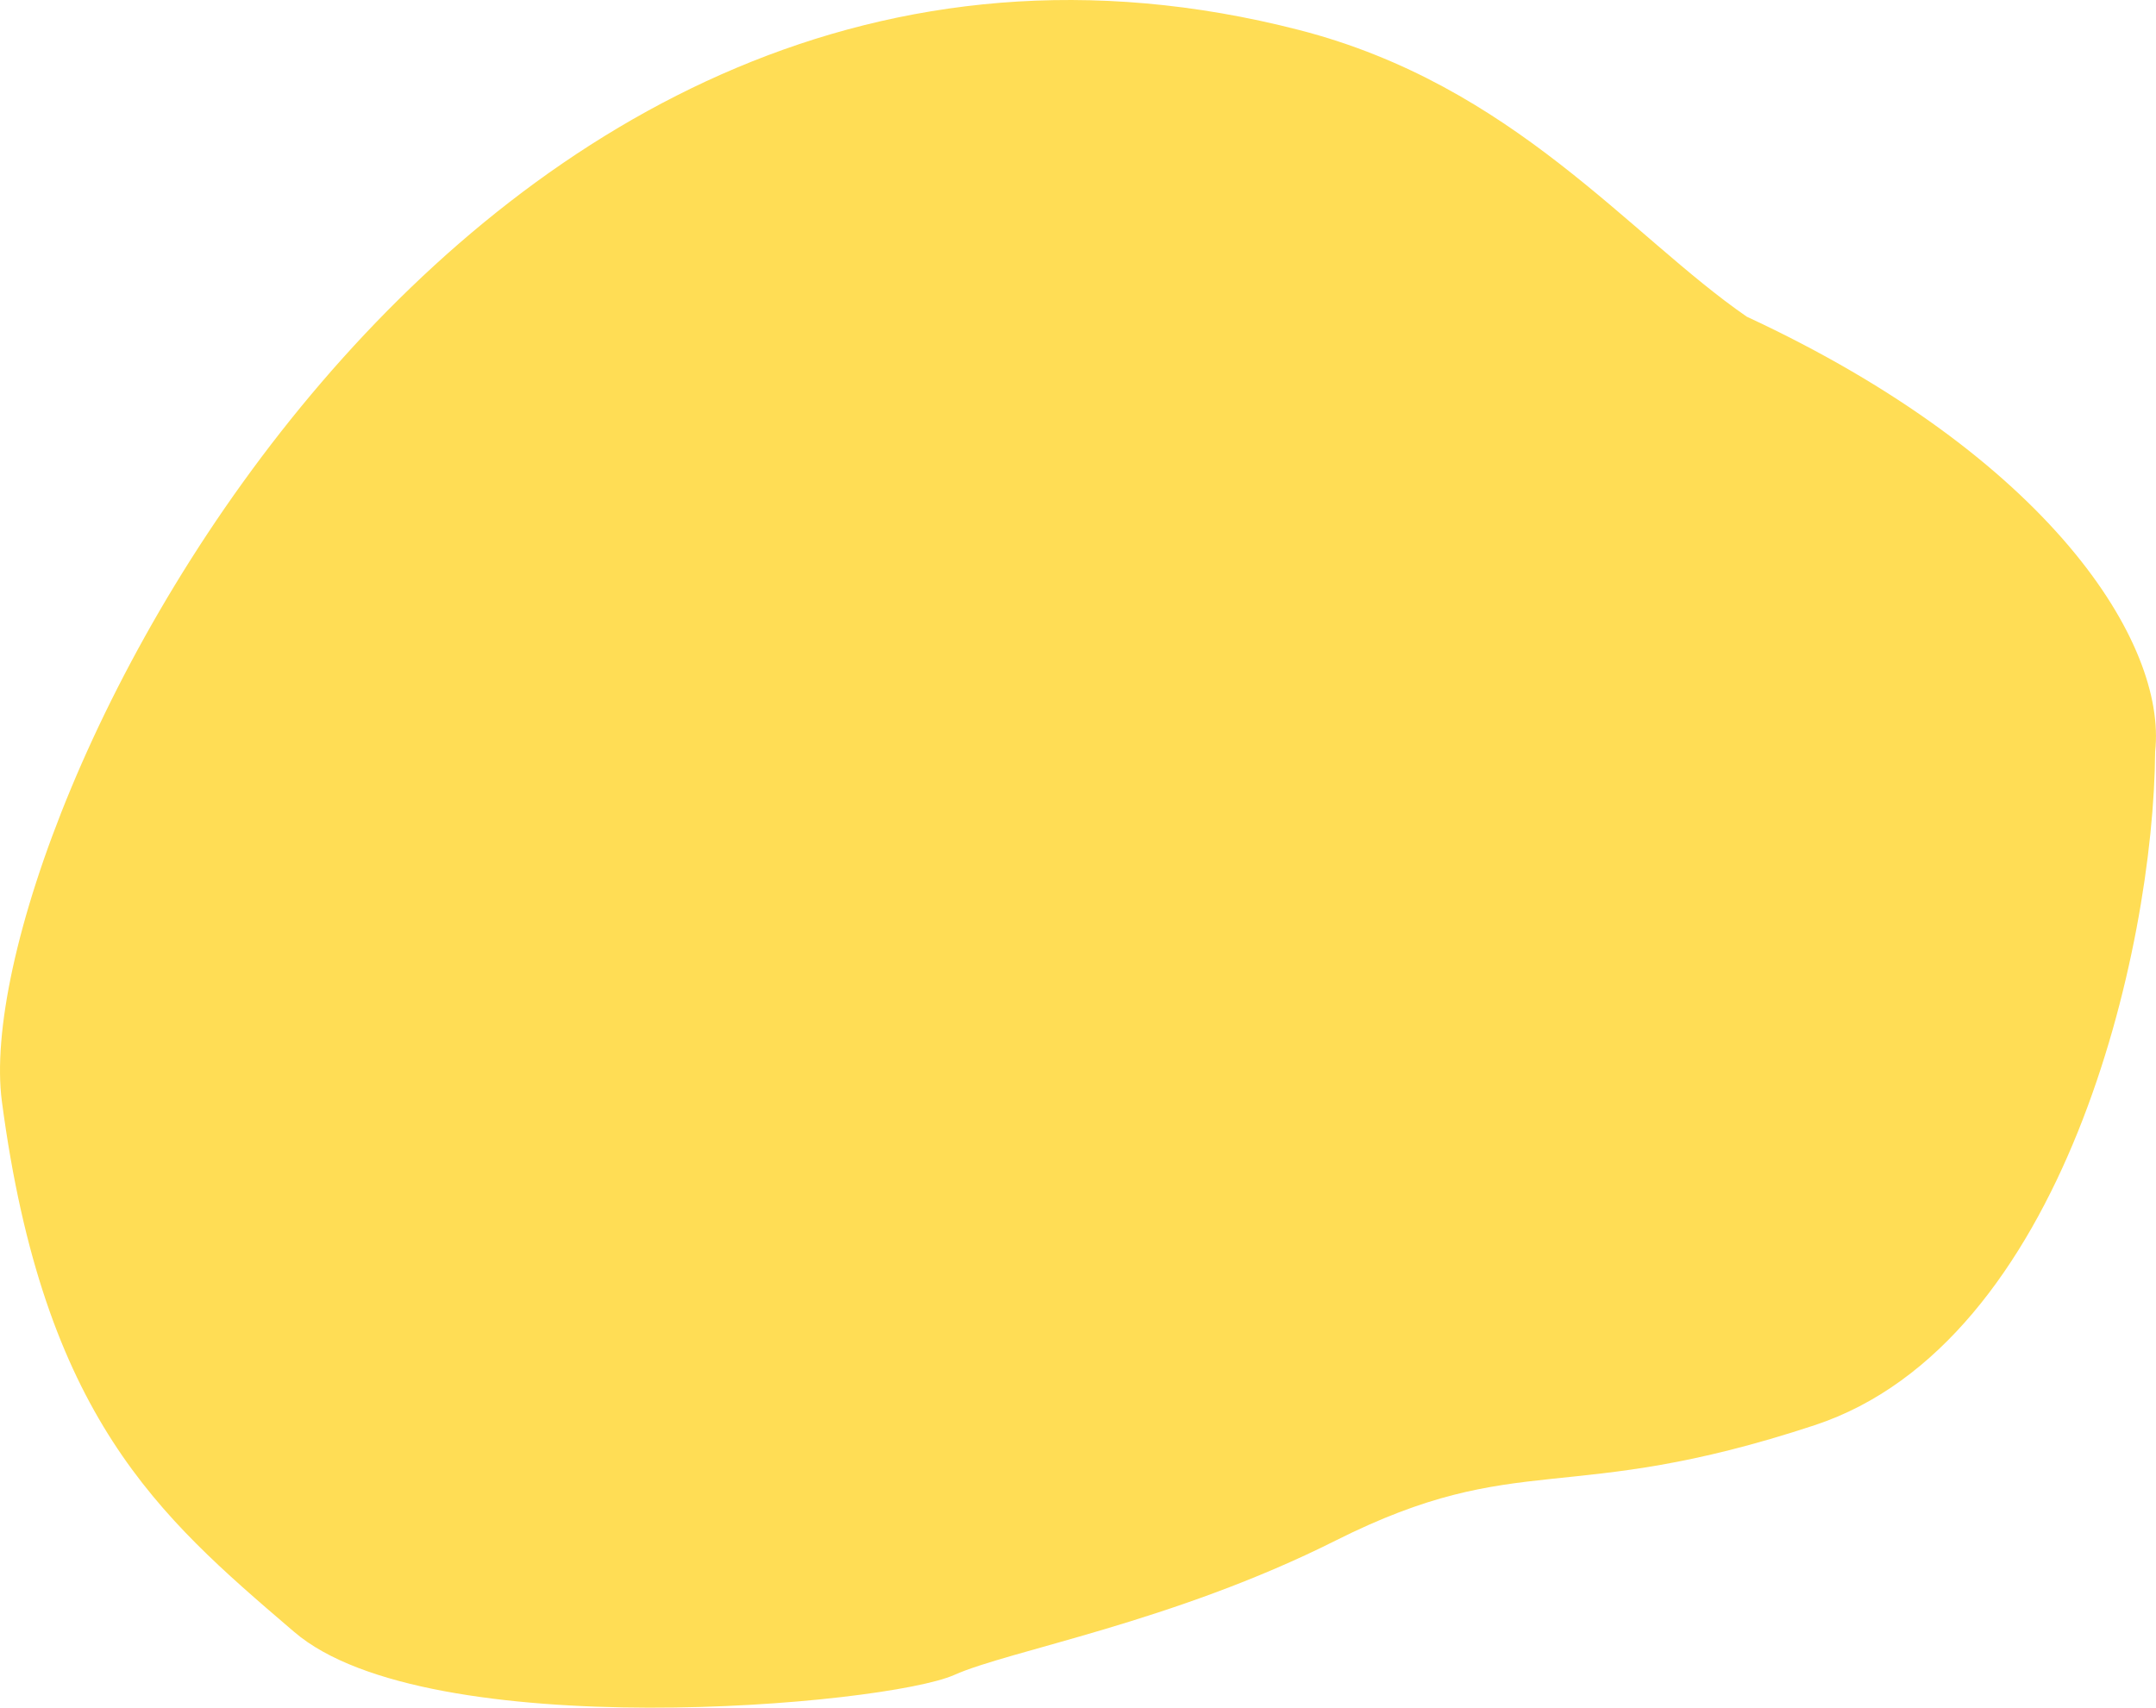
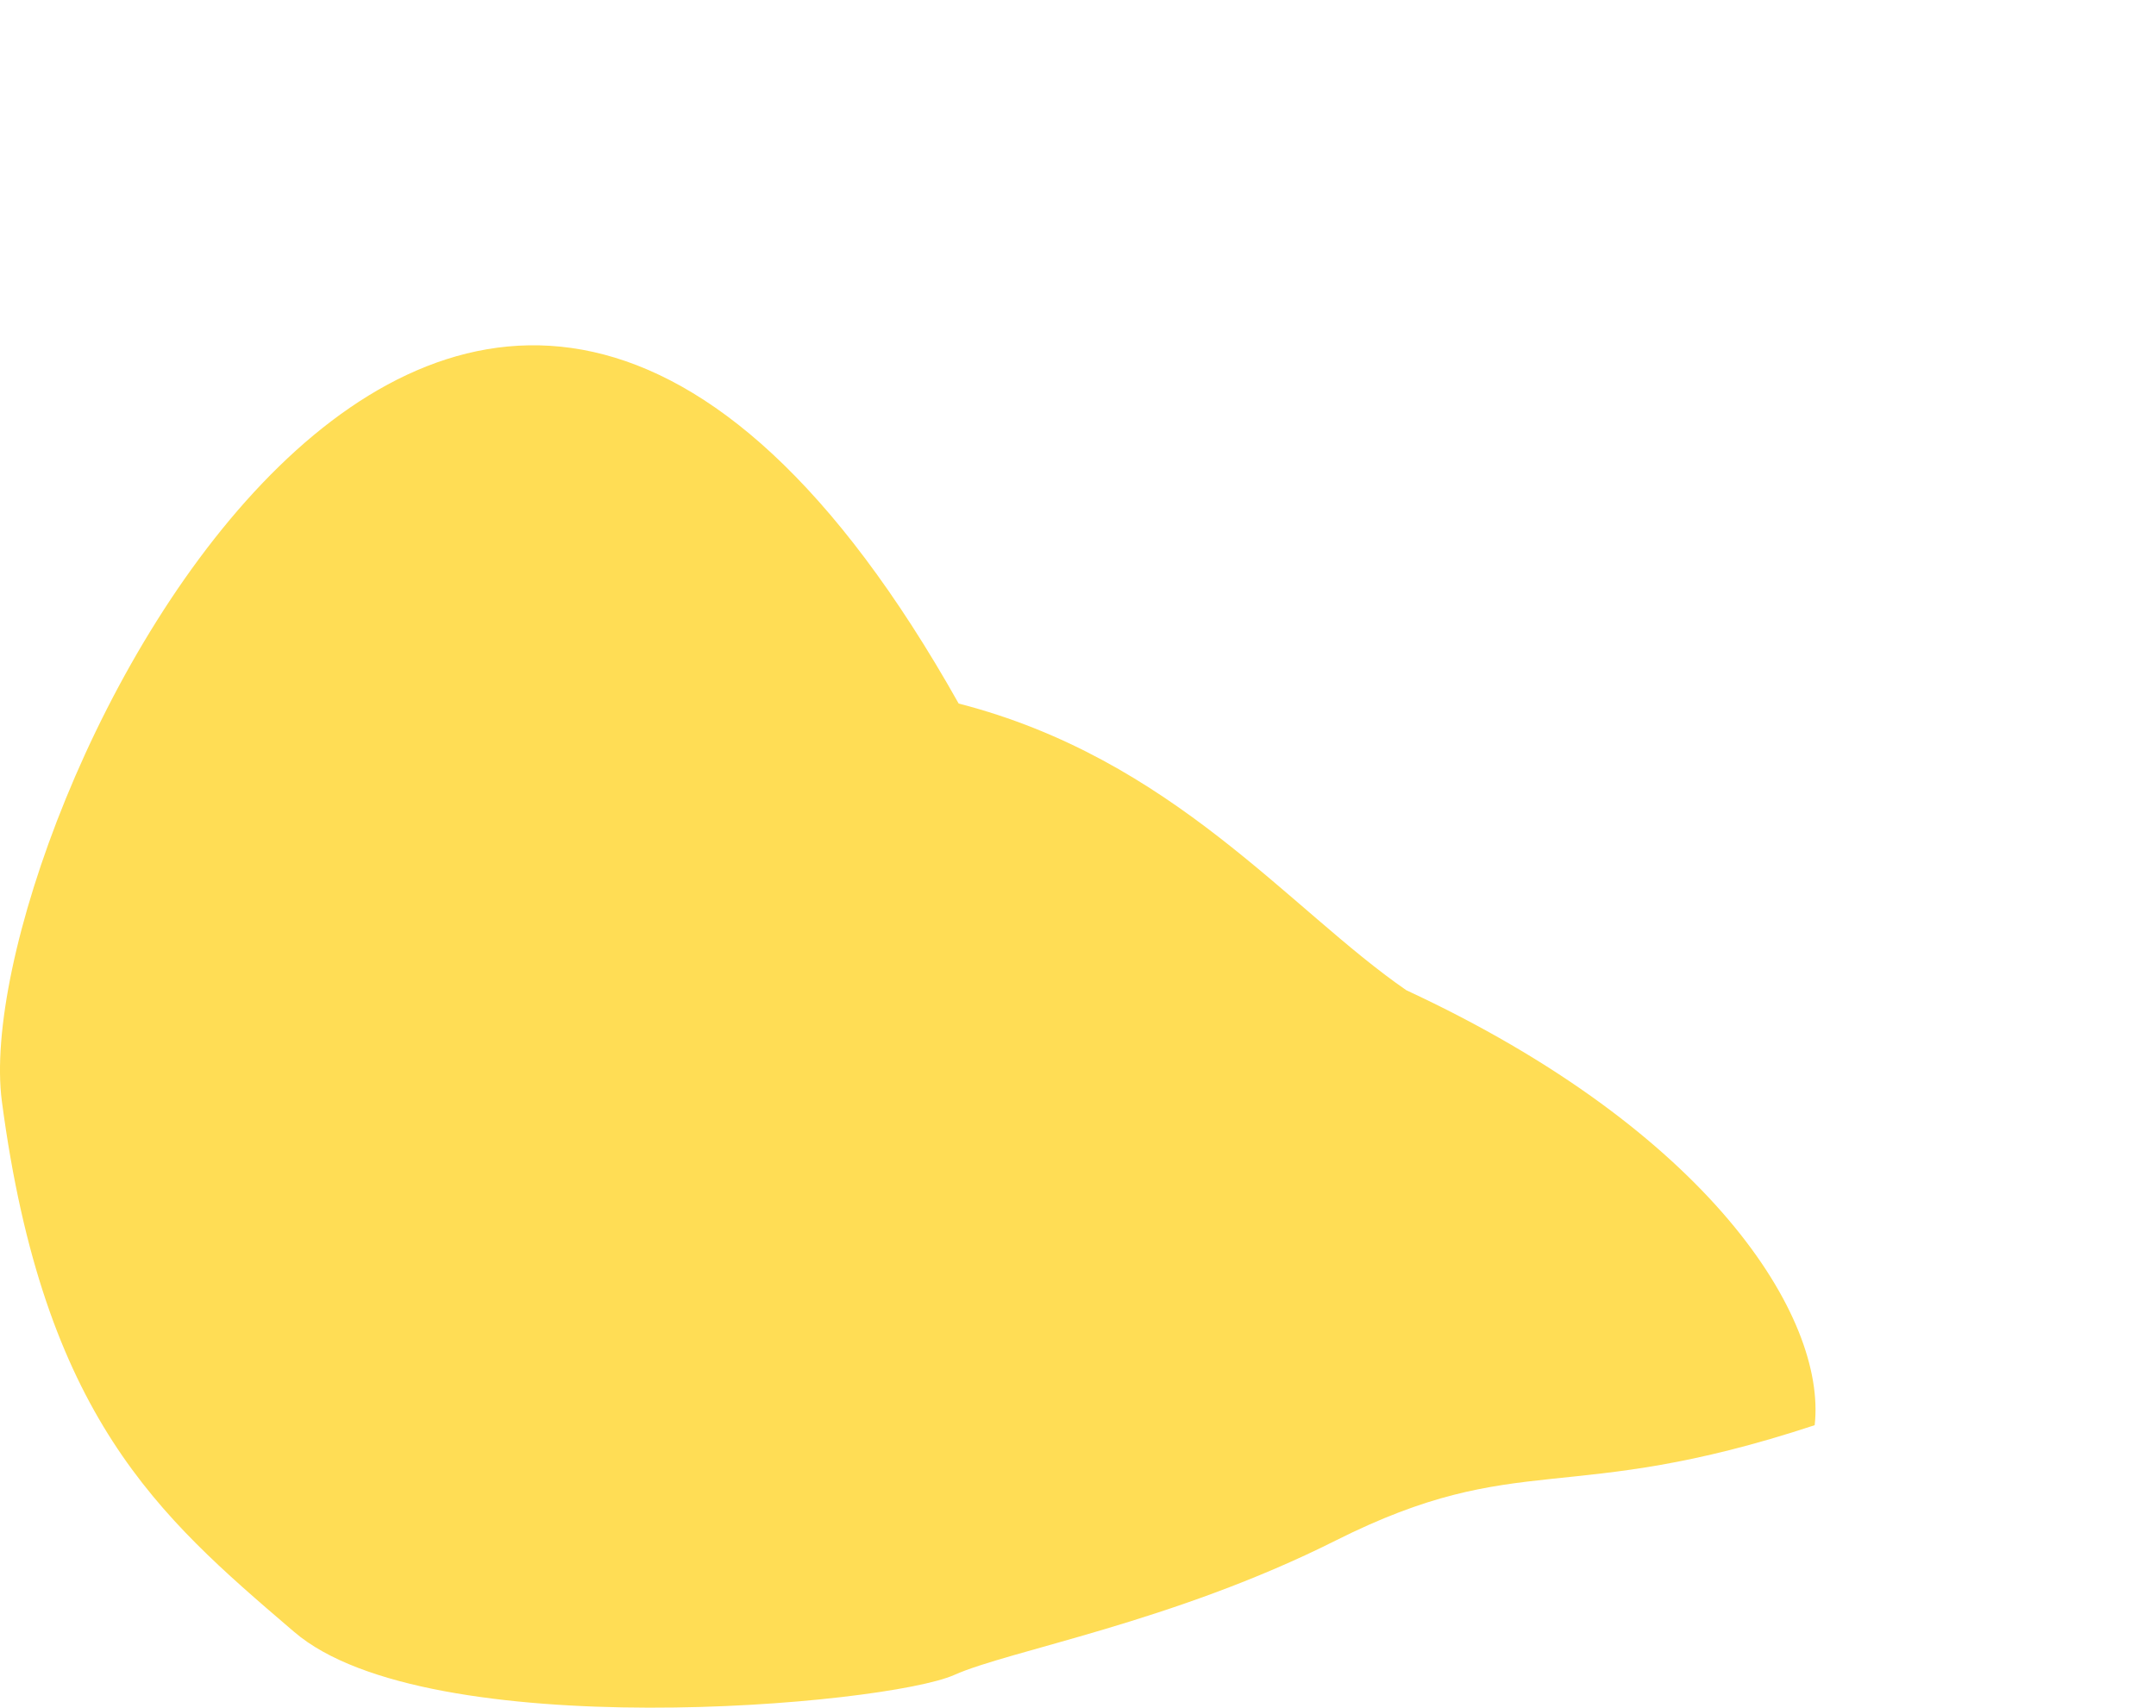
<svg xmlns="http://www.w3.org/2000/svg" id="Layer_1" data-name="Layer 1" viewBox="0 0 473.63 375.24">
  <defs>
    <style>.cls-1{fill:#fd5;}</style>
  </defs>
-   <path class="cls-1" d="M285.16,461.3c12-5.38,48-11.54,83.76-29.52,40.66-20.42,50.47-7.27,105.26-25.36s74.5-104.58,74.79-148c2.66-23.83-23.25-64.7-89.7-95.57-25.78-17.79-51.18-50.86-98.35-63C176.25,52.35,68,275.2,75.94,335.25c9.17,69.42,34.59,91.21,63.52,116l.73.62C169.41,476.92,270.13,468,285.16,461.3Z" transform="translate(-75.53 -93.26)" />
+   <path class="cls-1" d="M285.16,461.3c12-5.38,48-11.54,83.76-29.52,40.66-20.42,50.47-7.27,105.26-25.36c2.66-23.83-23.25-64.7-89.7-95.57-25.78-17.79-51.18-50.86-98.35-63C176.25,52.35,68,275.2,75.94,335.25c9.17,69.42,34.59,91.21,63.52,116l.73.62C169.41,476.92,270.13,468,285.16,461.3Z" transform="translate(-75.53 -93.26)" />
</svg>